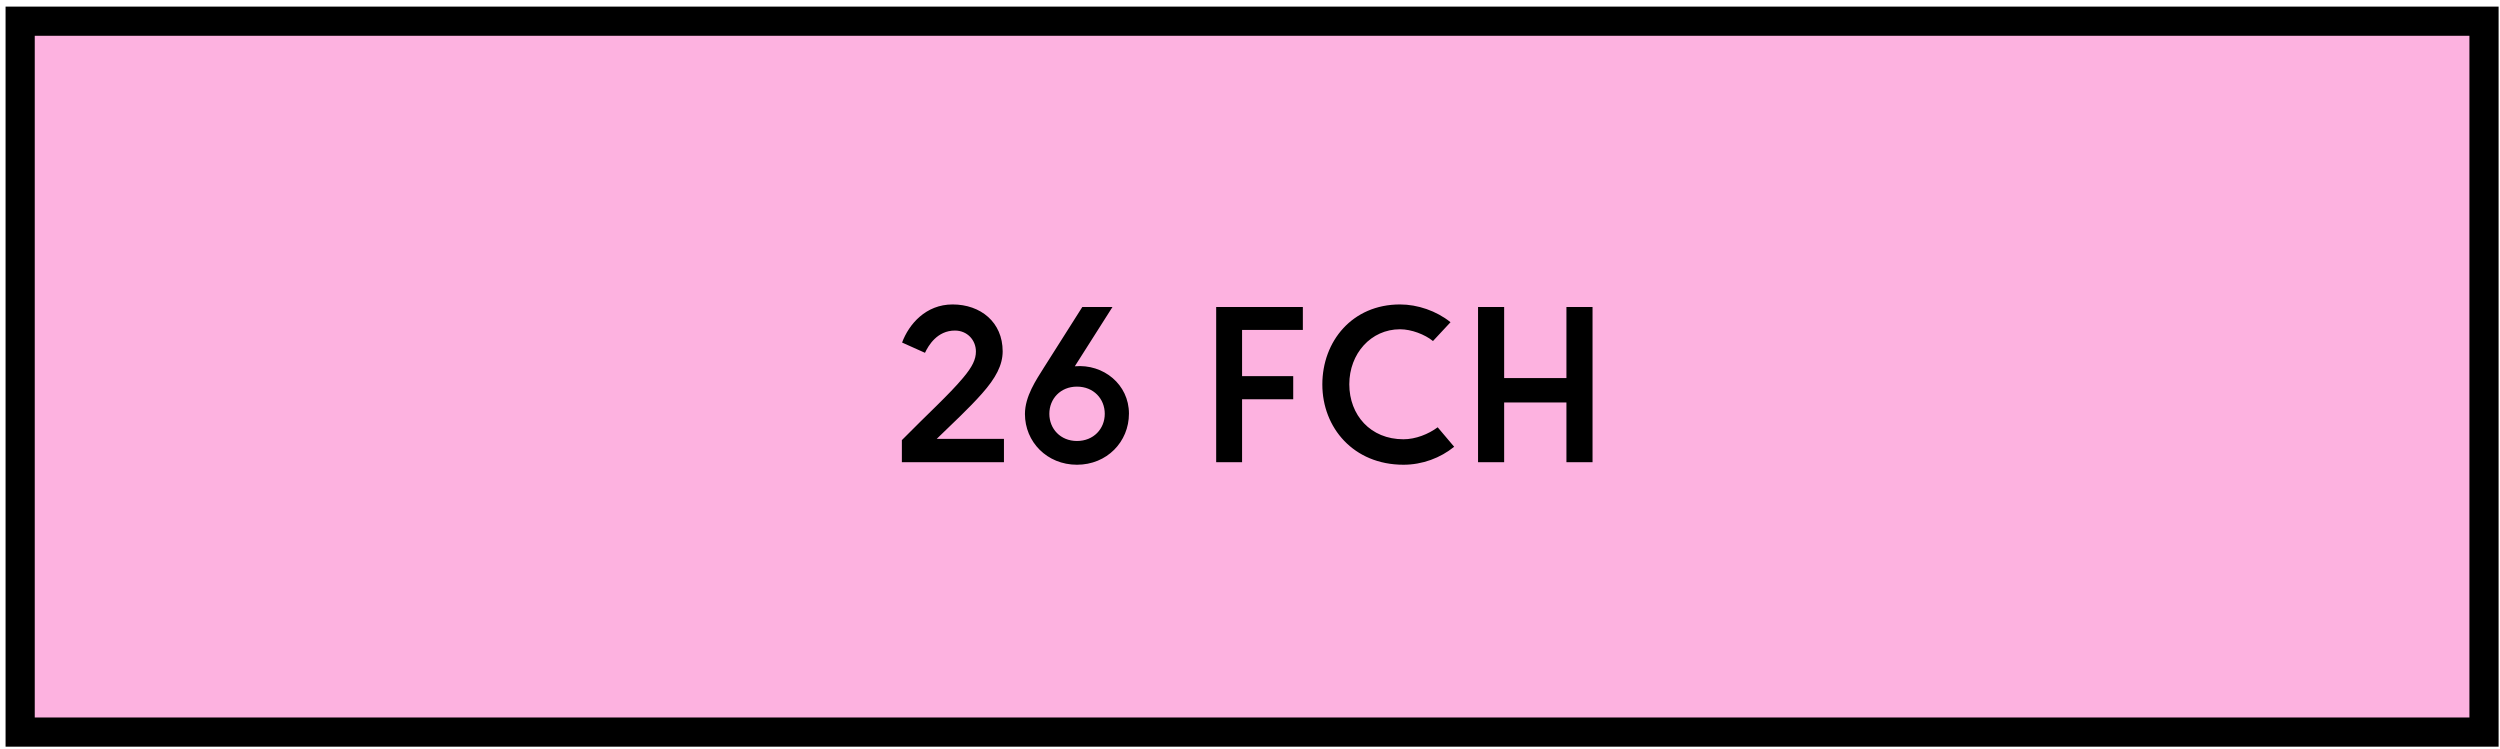
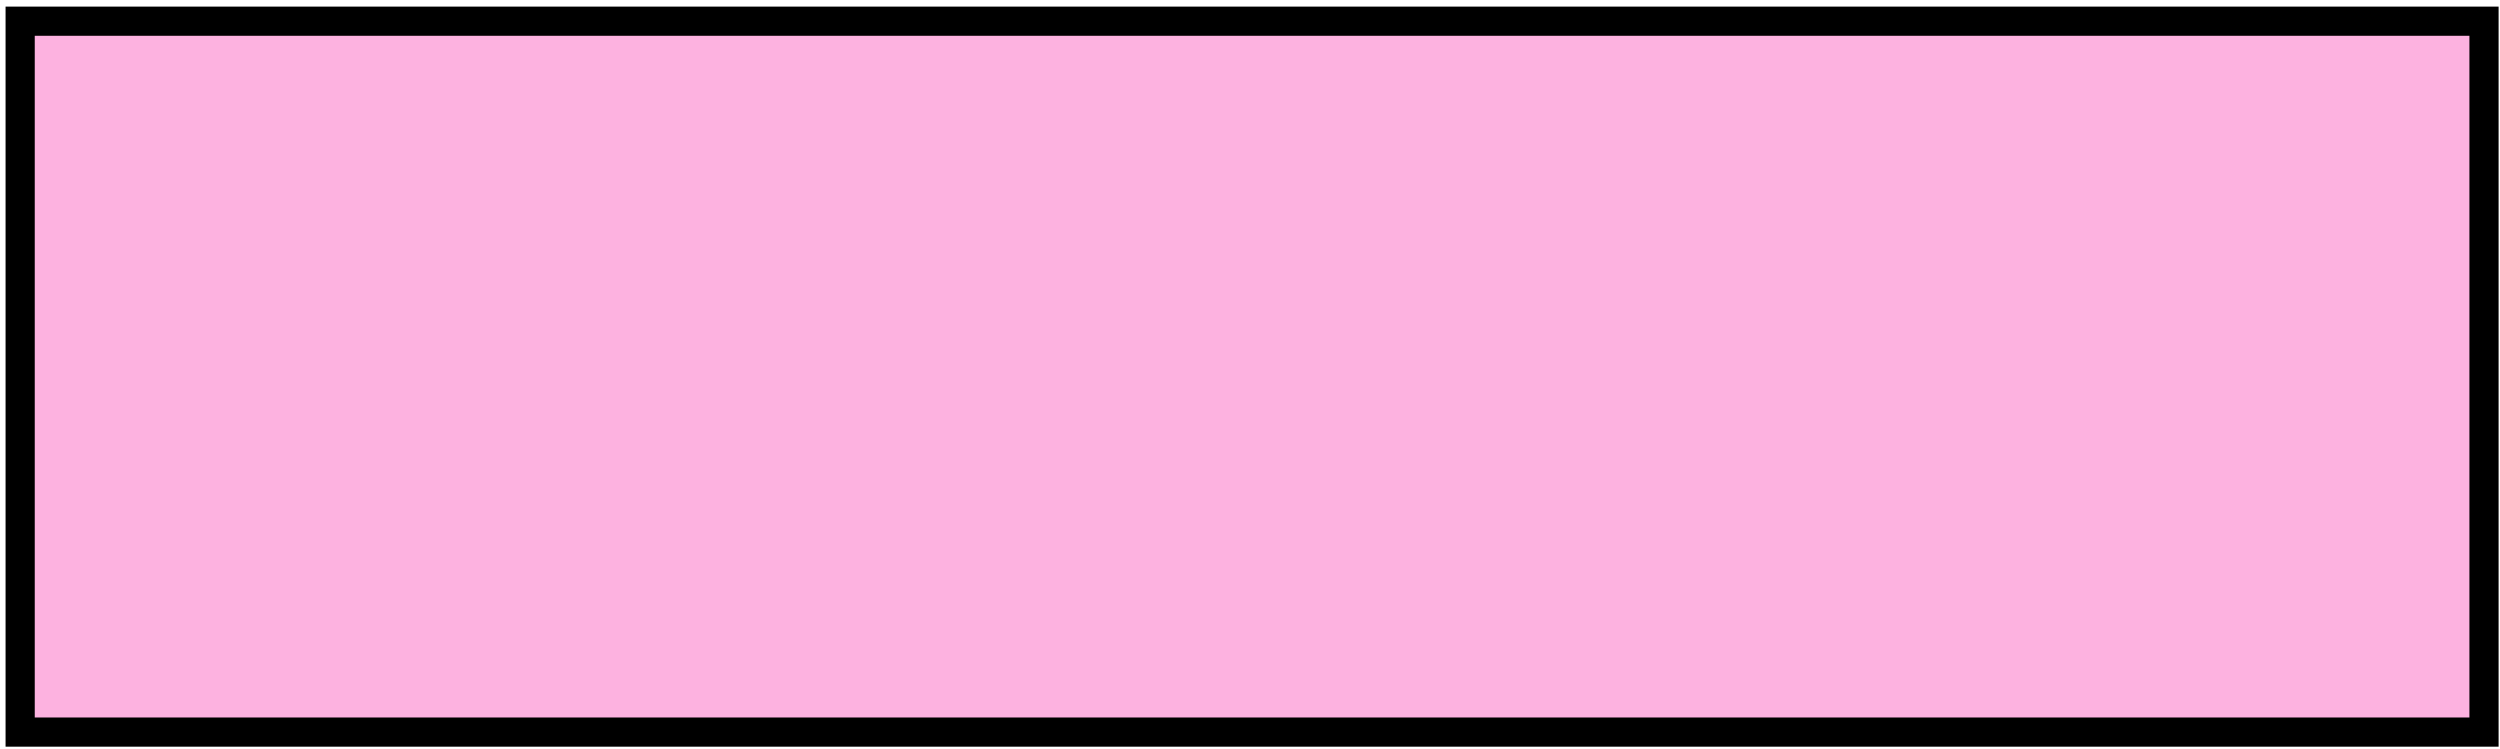
<svg xmlns="http://www.w3.org/2000/svg" width="257" height="77" viewBox="0 0 257 77" fill="none">
  <rect x="2.072" y="2.179" width="253.284" height="73.079" fill="#FDB2E0" stroke="black" stroke-width="3" />
-   <path d="M92.712 47.511V45.245C95.308 42.605 97.574 40.559 99.004 38.843C99.972 37.699 100.324 36.929 100.324 36.137C100.324 34.949 99.422 33.981 98.168 33.981C96.342 33.981 95.44 35.521 95.088 36.269L92.734 35.213C93.438 33.321 95.176 31.297 97.926 31.297C100.808 31.297 103.074 33.123 103.074 36.115C103.074 37.523 102.37 38.865 100.94 40.471C99.598 41.989 97.926 43.529 96.298 45.113H103.206V47.511H92.712ZM105.364 42.561C105.364 40.735 106.53 39.041 107.3 37.809L111.26 31.561H114.362L110.49 37.655C113.438 37.391 116.056 39.525 116.056 42.517C116.056 45.421 113.79 47.775 110.71 47.775C107.63 47.775 105.364 45.421 105.364 42.561ZM110.71 39.745C109.016 39.745 107.872 40.999 107.872 42.539C107.872 44.079 109.016 45.333 110.71 45.333C112.426 45.333 113.57 44.079 113.57 42.539C113.57 40.999 112.426 39.745 110.71 39.745ZM125.023 47.511V31.561H133.933V33.915H127.685V38.667H132.943V41.043H127.685V47.511H125.023ZM147.794 43.925L149.488 45.927C148.08 47.071 146.232 47.775 144.274 47.775C139.148 47.775 135.936 43.969 135.936 39.525C135.936 35.081 139.016 31.297 143.922 31.297C145.726 31.297 147.662 31.957 149.114 33.123L147.31 35.059C146.474 34.377 145.088 33.849 143.922 33.849C140.93 33.849 138.708 36.357 138.708 39.503C138.708 42.671 140.886 45.157 144.274 45.157C145.528 45.157 146.848 44.629 147.794 43.925ZM161.029 47.511V41.373H154.627V47.511H151.943V31.561H154.627V38.865H161.029V31.561H163.713V47.511H161.029Z" fill="black" />
</svg>